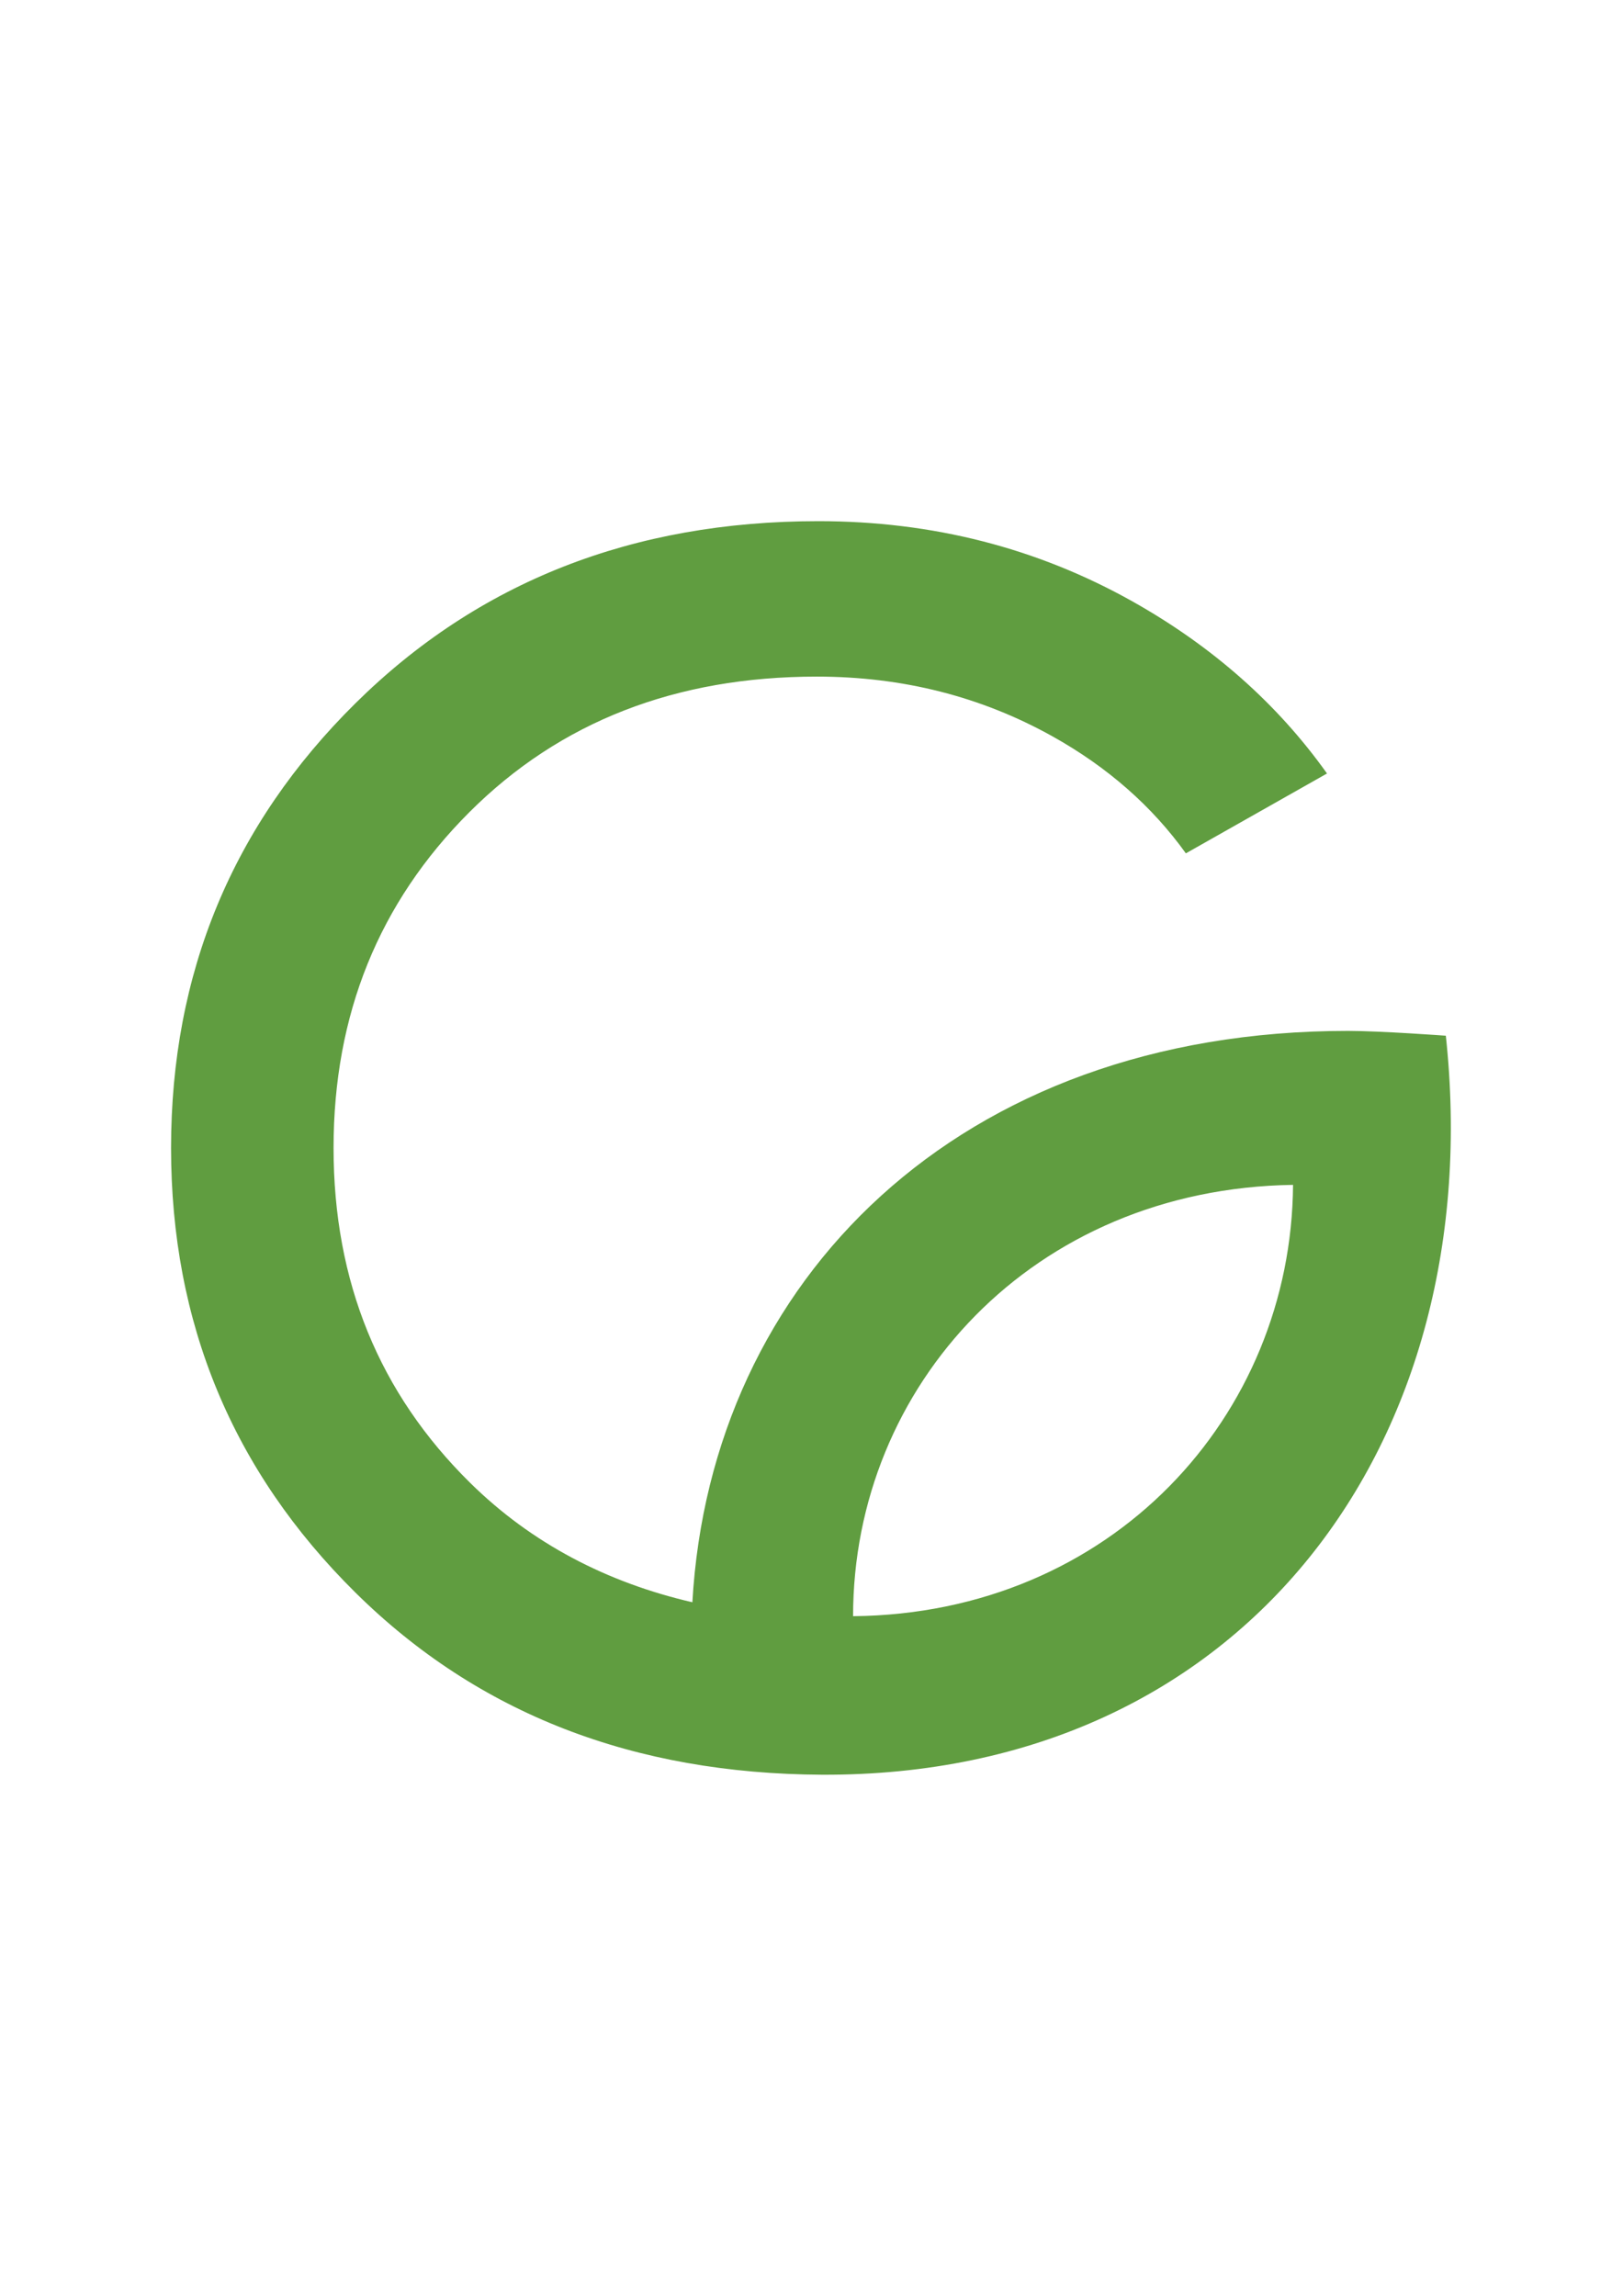
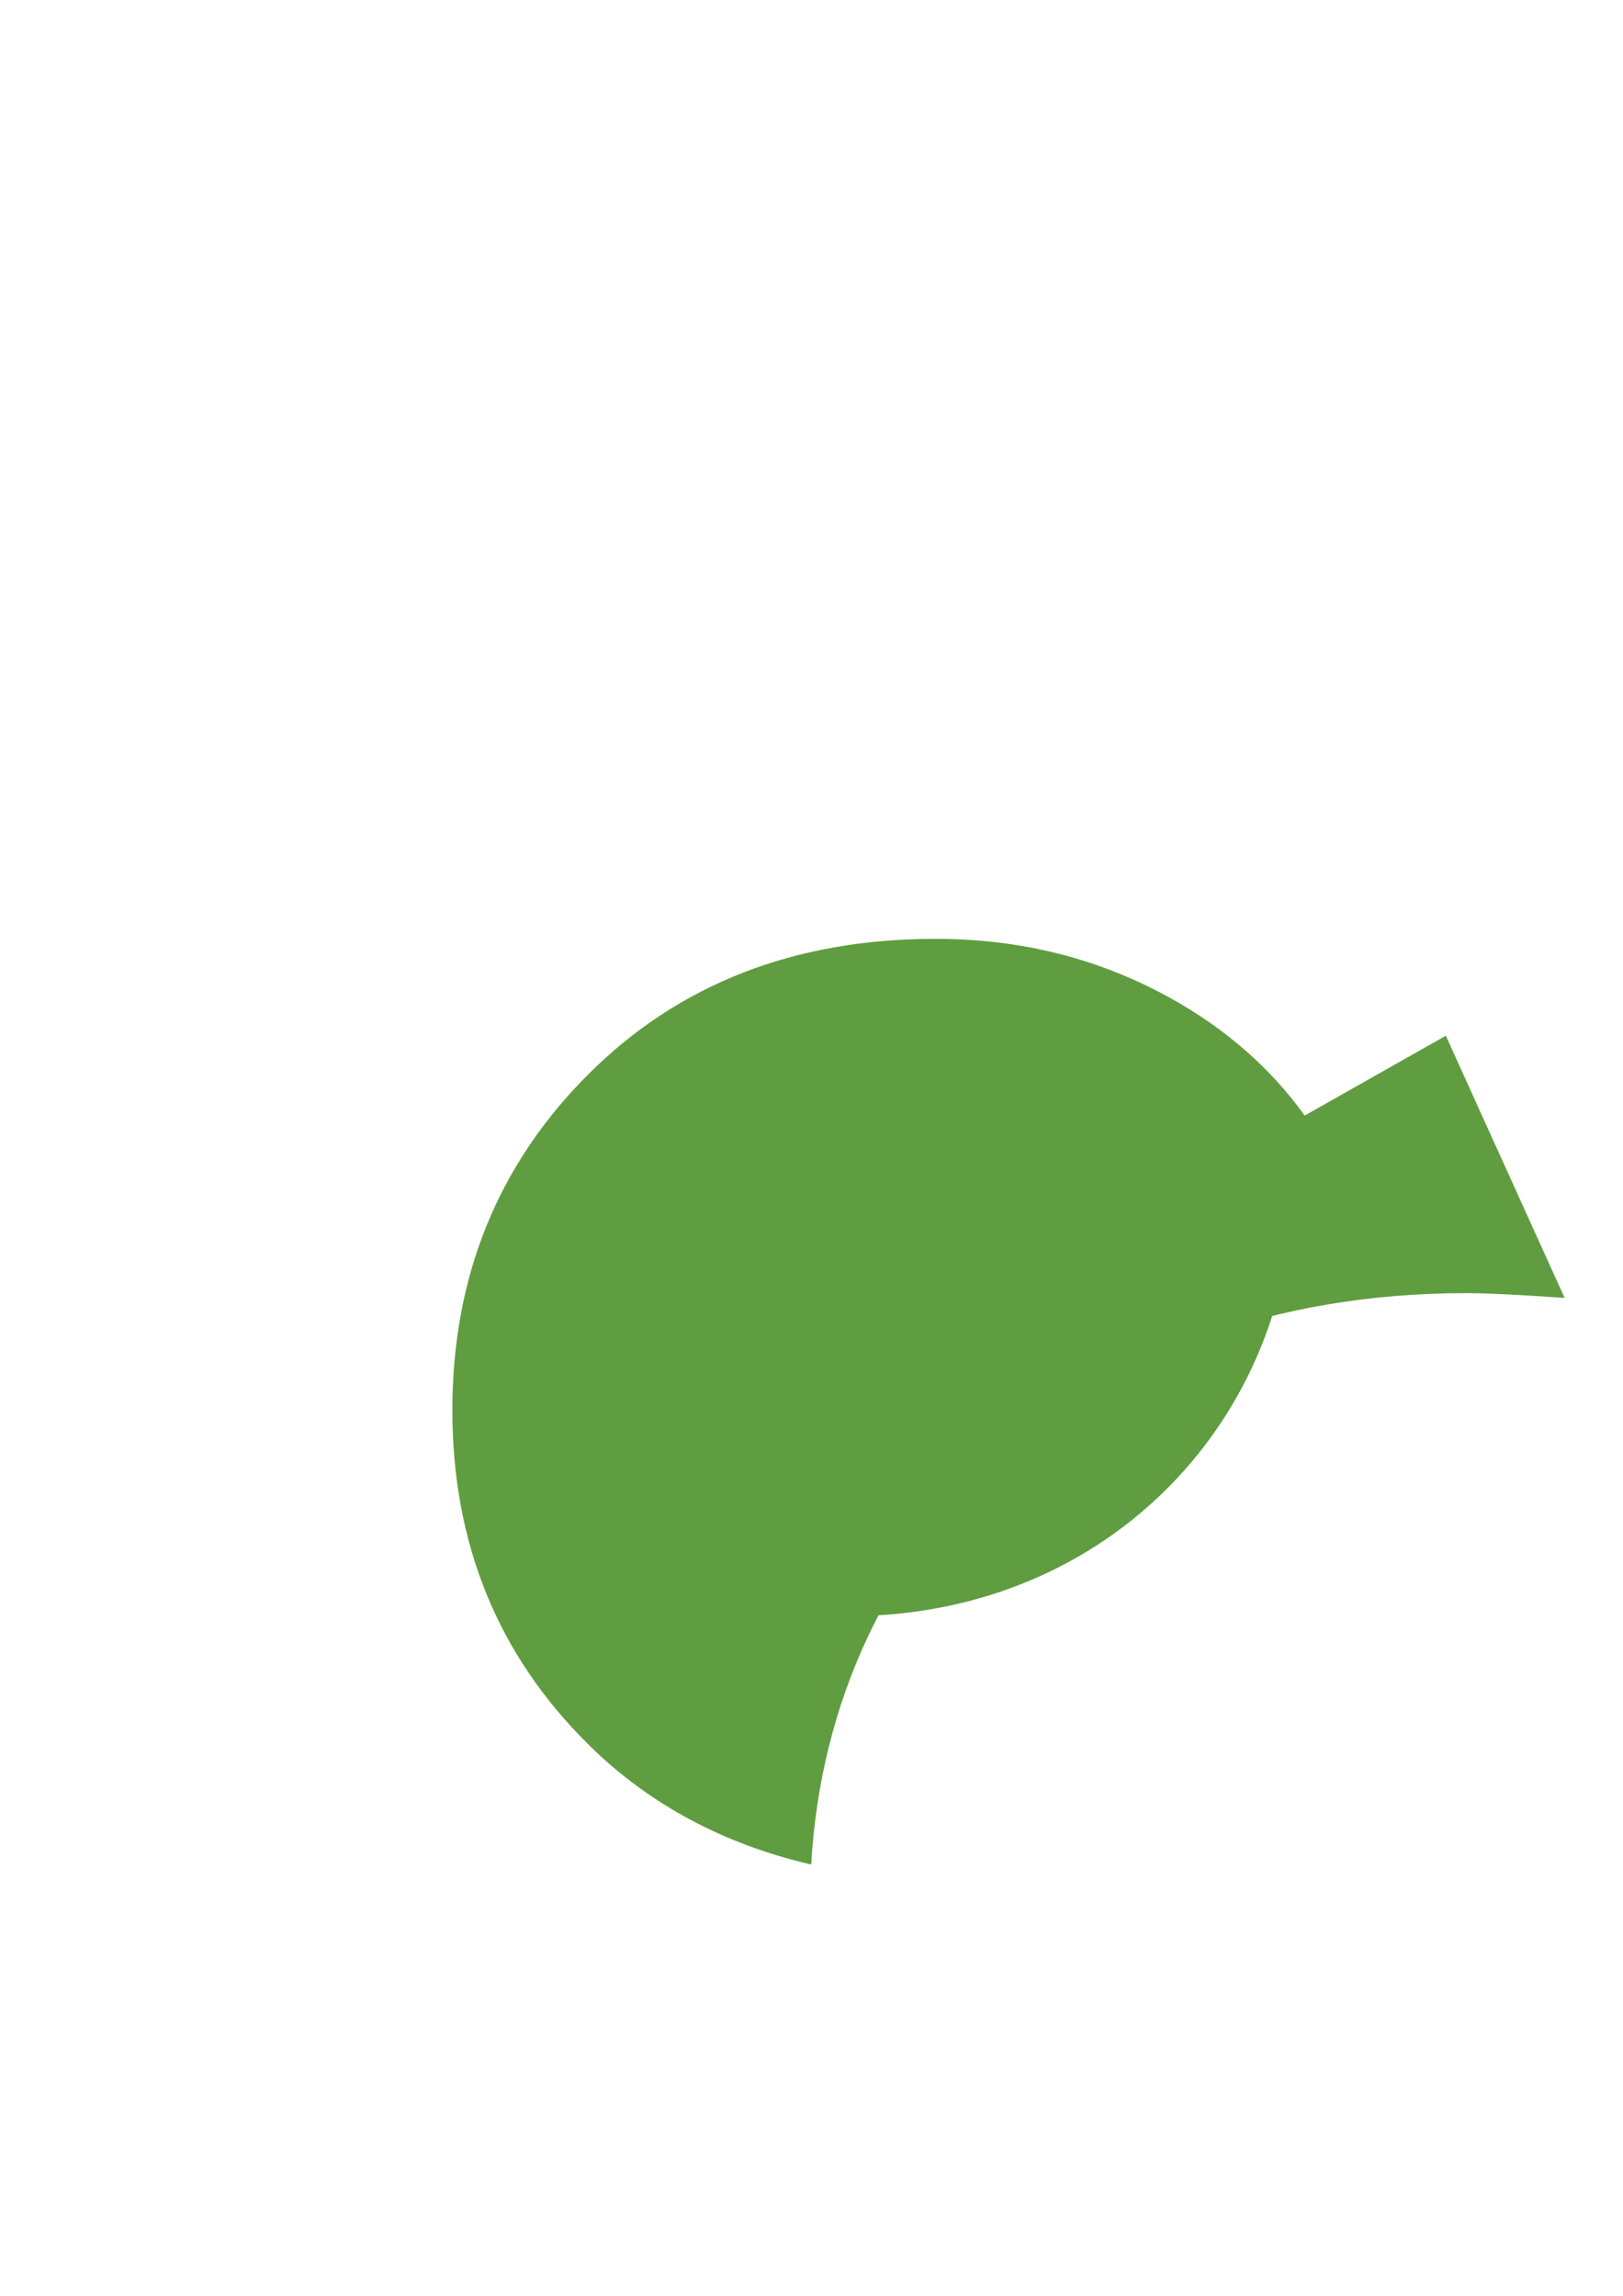
<svg xmlns="http://www.w3.org/2000/svg" xml:space="preserve" width="210mm" height="297mm" version="1.1" style="shape-rendering:geometricPrecision; text-rendering:geometricPrecision; image-rendering:optimizeQuality; fill-rule:evenodd; clip-rule:evenodd" viewBox="0 0 21000 29700">
  <defs>
    <style type="text/css"> .fil0 {fill:#609D40;fill-rule:nonzero} </style>
  </defs>
  <g id="Слой_x0020_1">
-     <path class="fil0" d="M18707.56 13398.61c563.88,5233.78 -2586.49,9583.49 -8071.56,9560.2 -2433.75,-12.26 -4447.78,-785.26 -6036.69,-2355.79 -1590.63,-1572.24 -2385.94,-3489.43 -2385.94,-5751.81 0,-2263.85 795.31,-4181.03 2385.94,-5753.28 1588.91,-1570.52 3587.01,-2355.78 5990.6,-2355.78 1475.4,0 2830.43,346.66 4063.36,1038.27 1039.74,584.23 1877.47,1327.81 2516.86,2225.85l-1826.23 1033.12c-435.66,-606.78 -1009.59,-1114.51 -1728.66,-1515.11 -921.08,-513.13 -1936.06,-771.29 -3046.66,-771.29 -1826.23,0 -3324.68,584.23 -4495.58,1754.15 -1170.66,1170.17 -1757.1,2617.62 -1757.1,4344.07 0,1728.42 589.87,3172.44 1769.6,4333.78 791.64,780.11 1767.64,1287.85 2873.09,1542.82 237.32,-4165.59 3446.77,-7393.18 8484.41,-7391.47 417.52,0 1265.29,62.27 1264.56,62.27zm-1976.76 1929.45c-3372.49,50.26 -5692.73,2601.93 -5692.73,5579.95 3347.73,-32.85 5671.64,-2591.64 5692.73,-5579.95z" />
+     <path class="fil0" d="M18707.56 13398.61l-1826.23 1033.12c-435.66,-606.78 -1009.59,-1114.51 -1728.66,-1515.11 -921.08,-513.13 -1936.06,-771.29 -3046.66,-771.29 -1826.23,0 -3324.68,584.23 -4495.58,1754.15 -1170.66,1170.17 -1757.1,2617.62 -1757.1,4344.07 0,1728.42 589.87,3172.44 1769.6,4333.78 791.64,780.11 1767.64,1287.85 2873.09,1542.82 237.32,-4165.59 3446.77,-7393.18 8484.41,-7391.47 417.52,0 1265.29,62.27 1264.56,62.27zm-1976.76 1929.45c-3372.49,50.26 -5692.73,2601.93 -5692.73,5579.95 3347.73,-32.85 5671.64,-2591.64 5692.73,-5579.95z" />
  </g>
</svg>